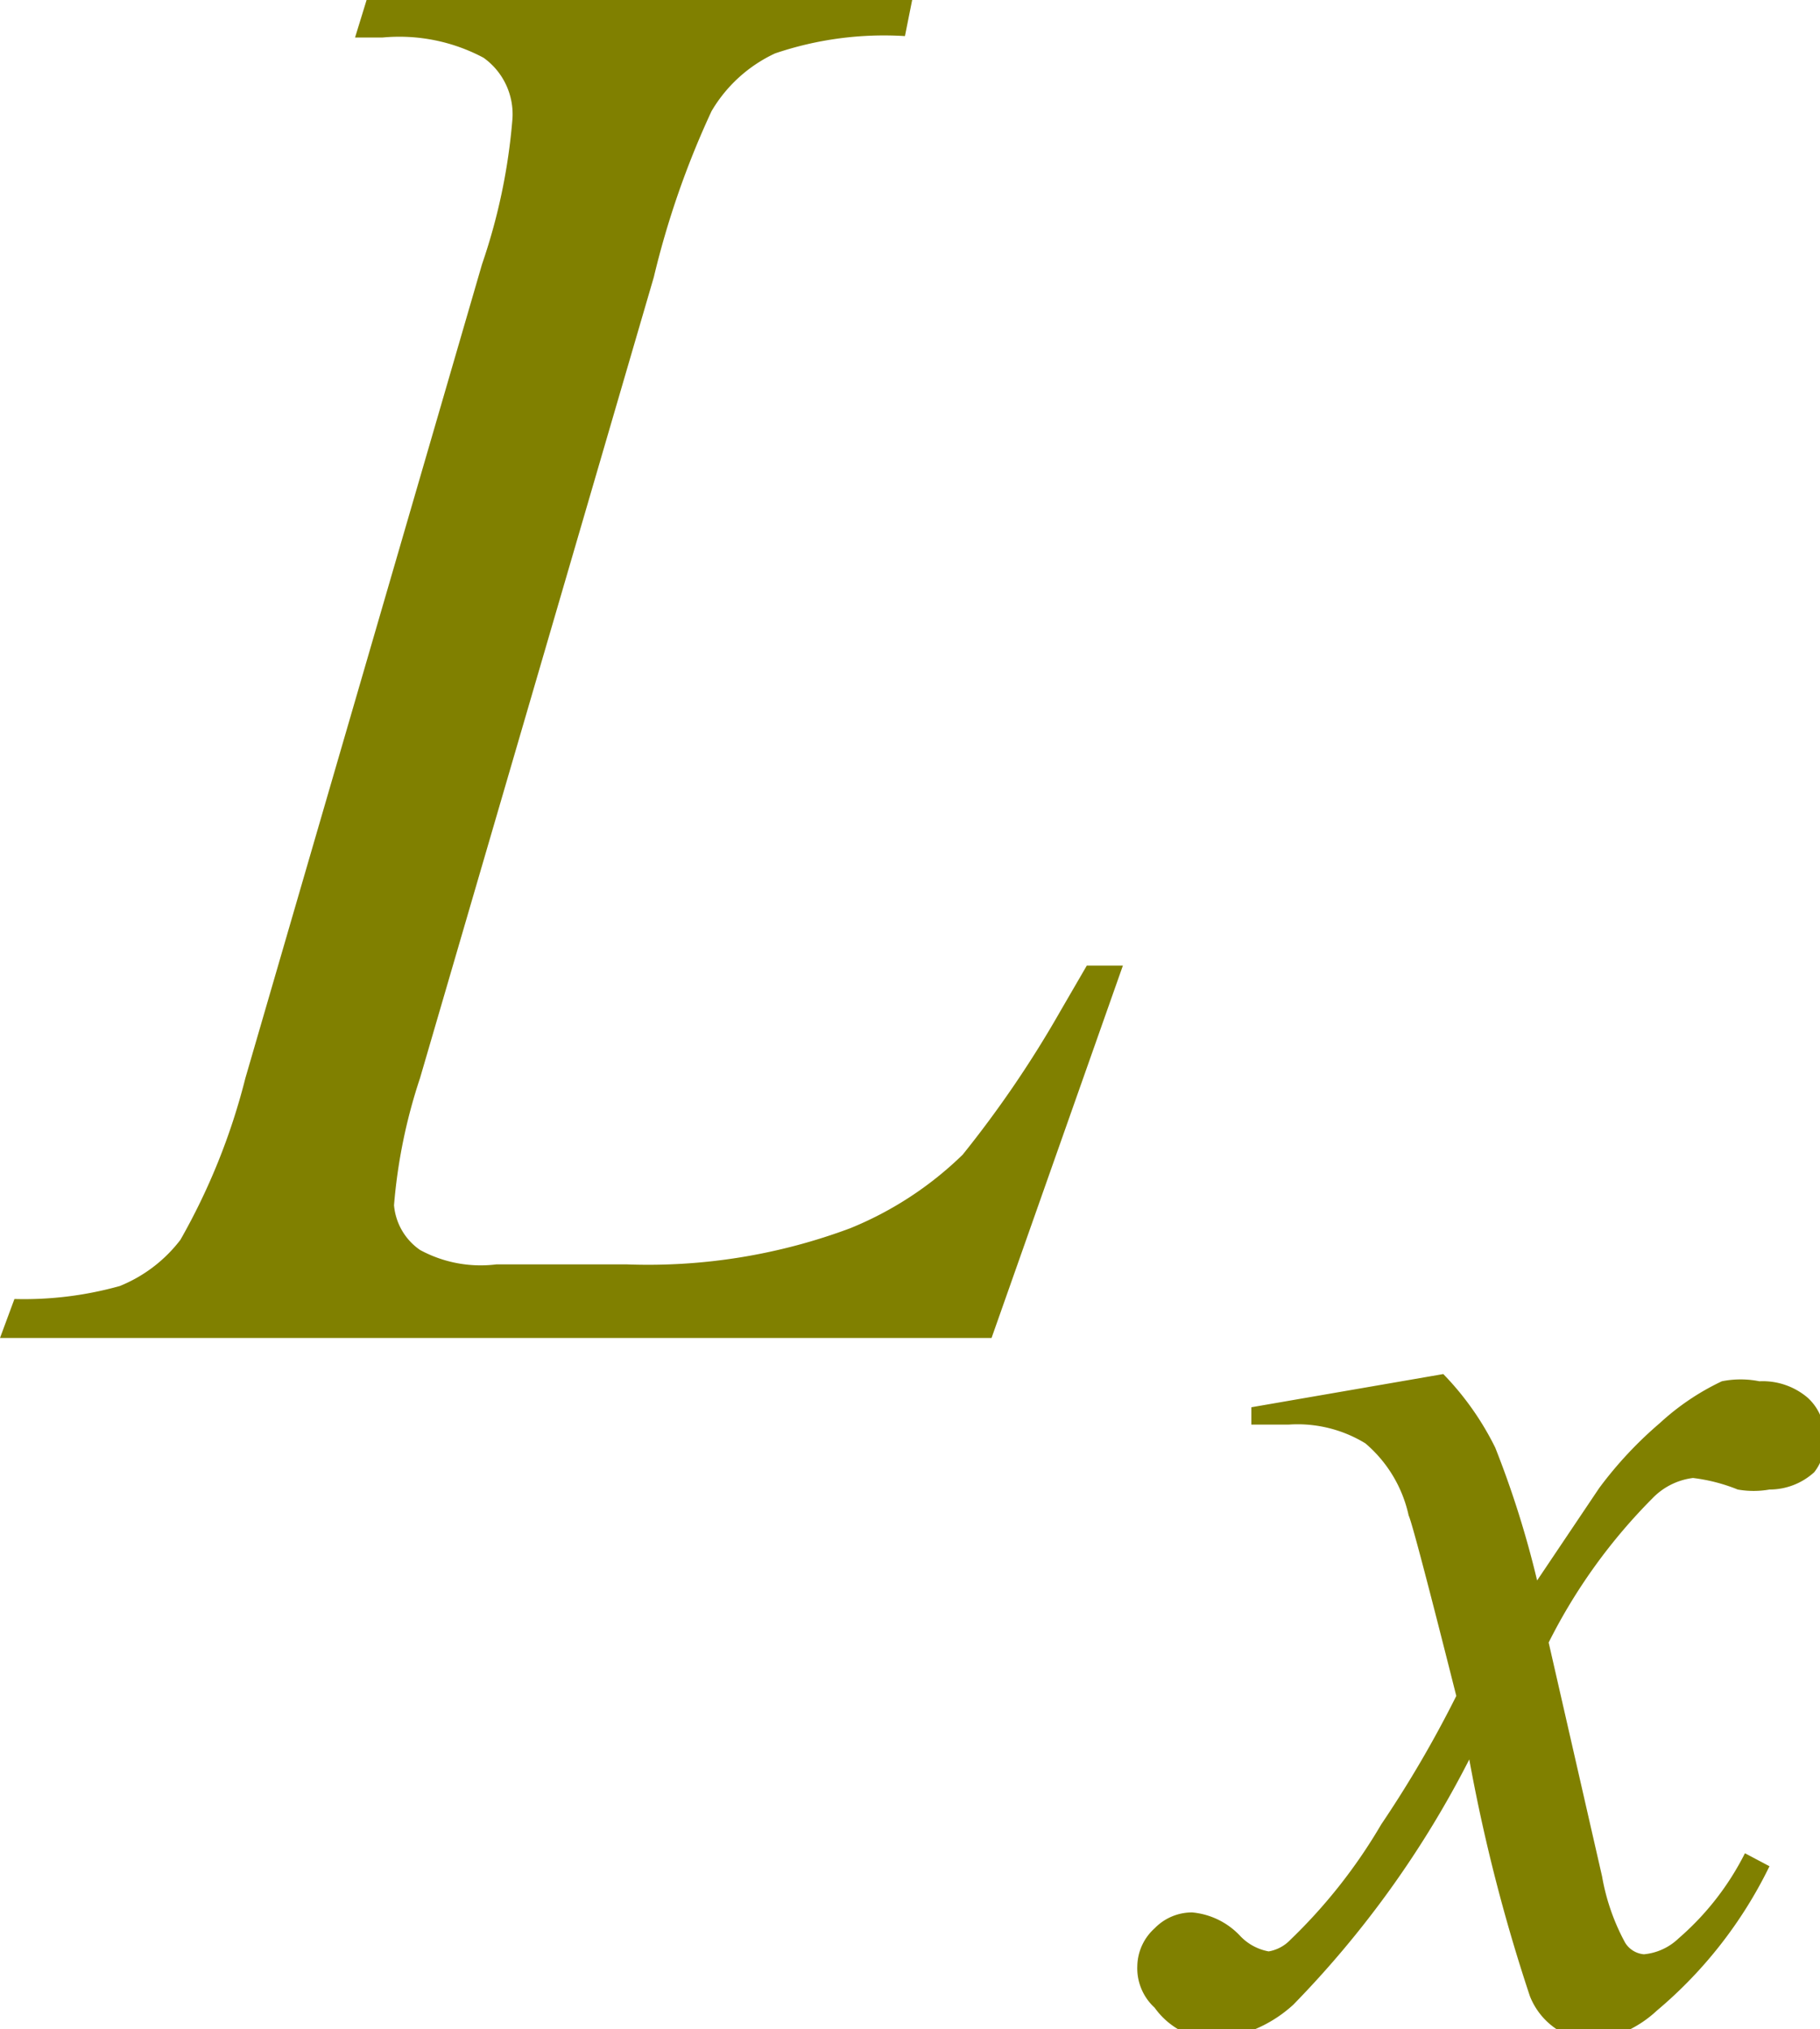
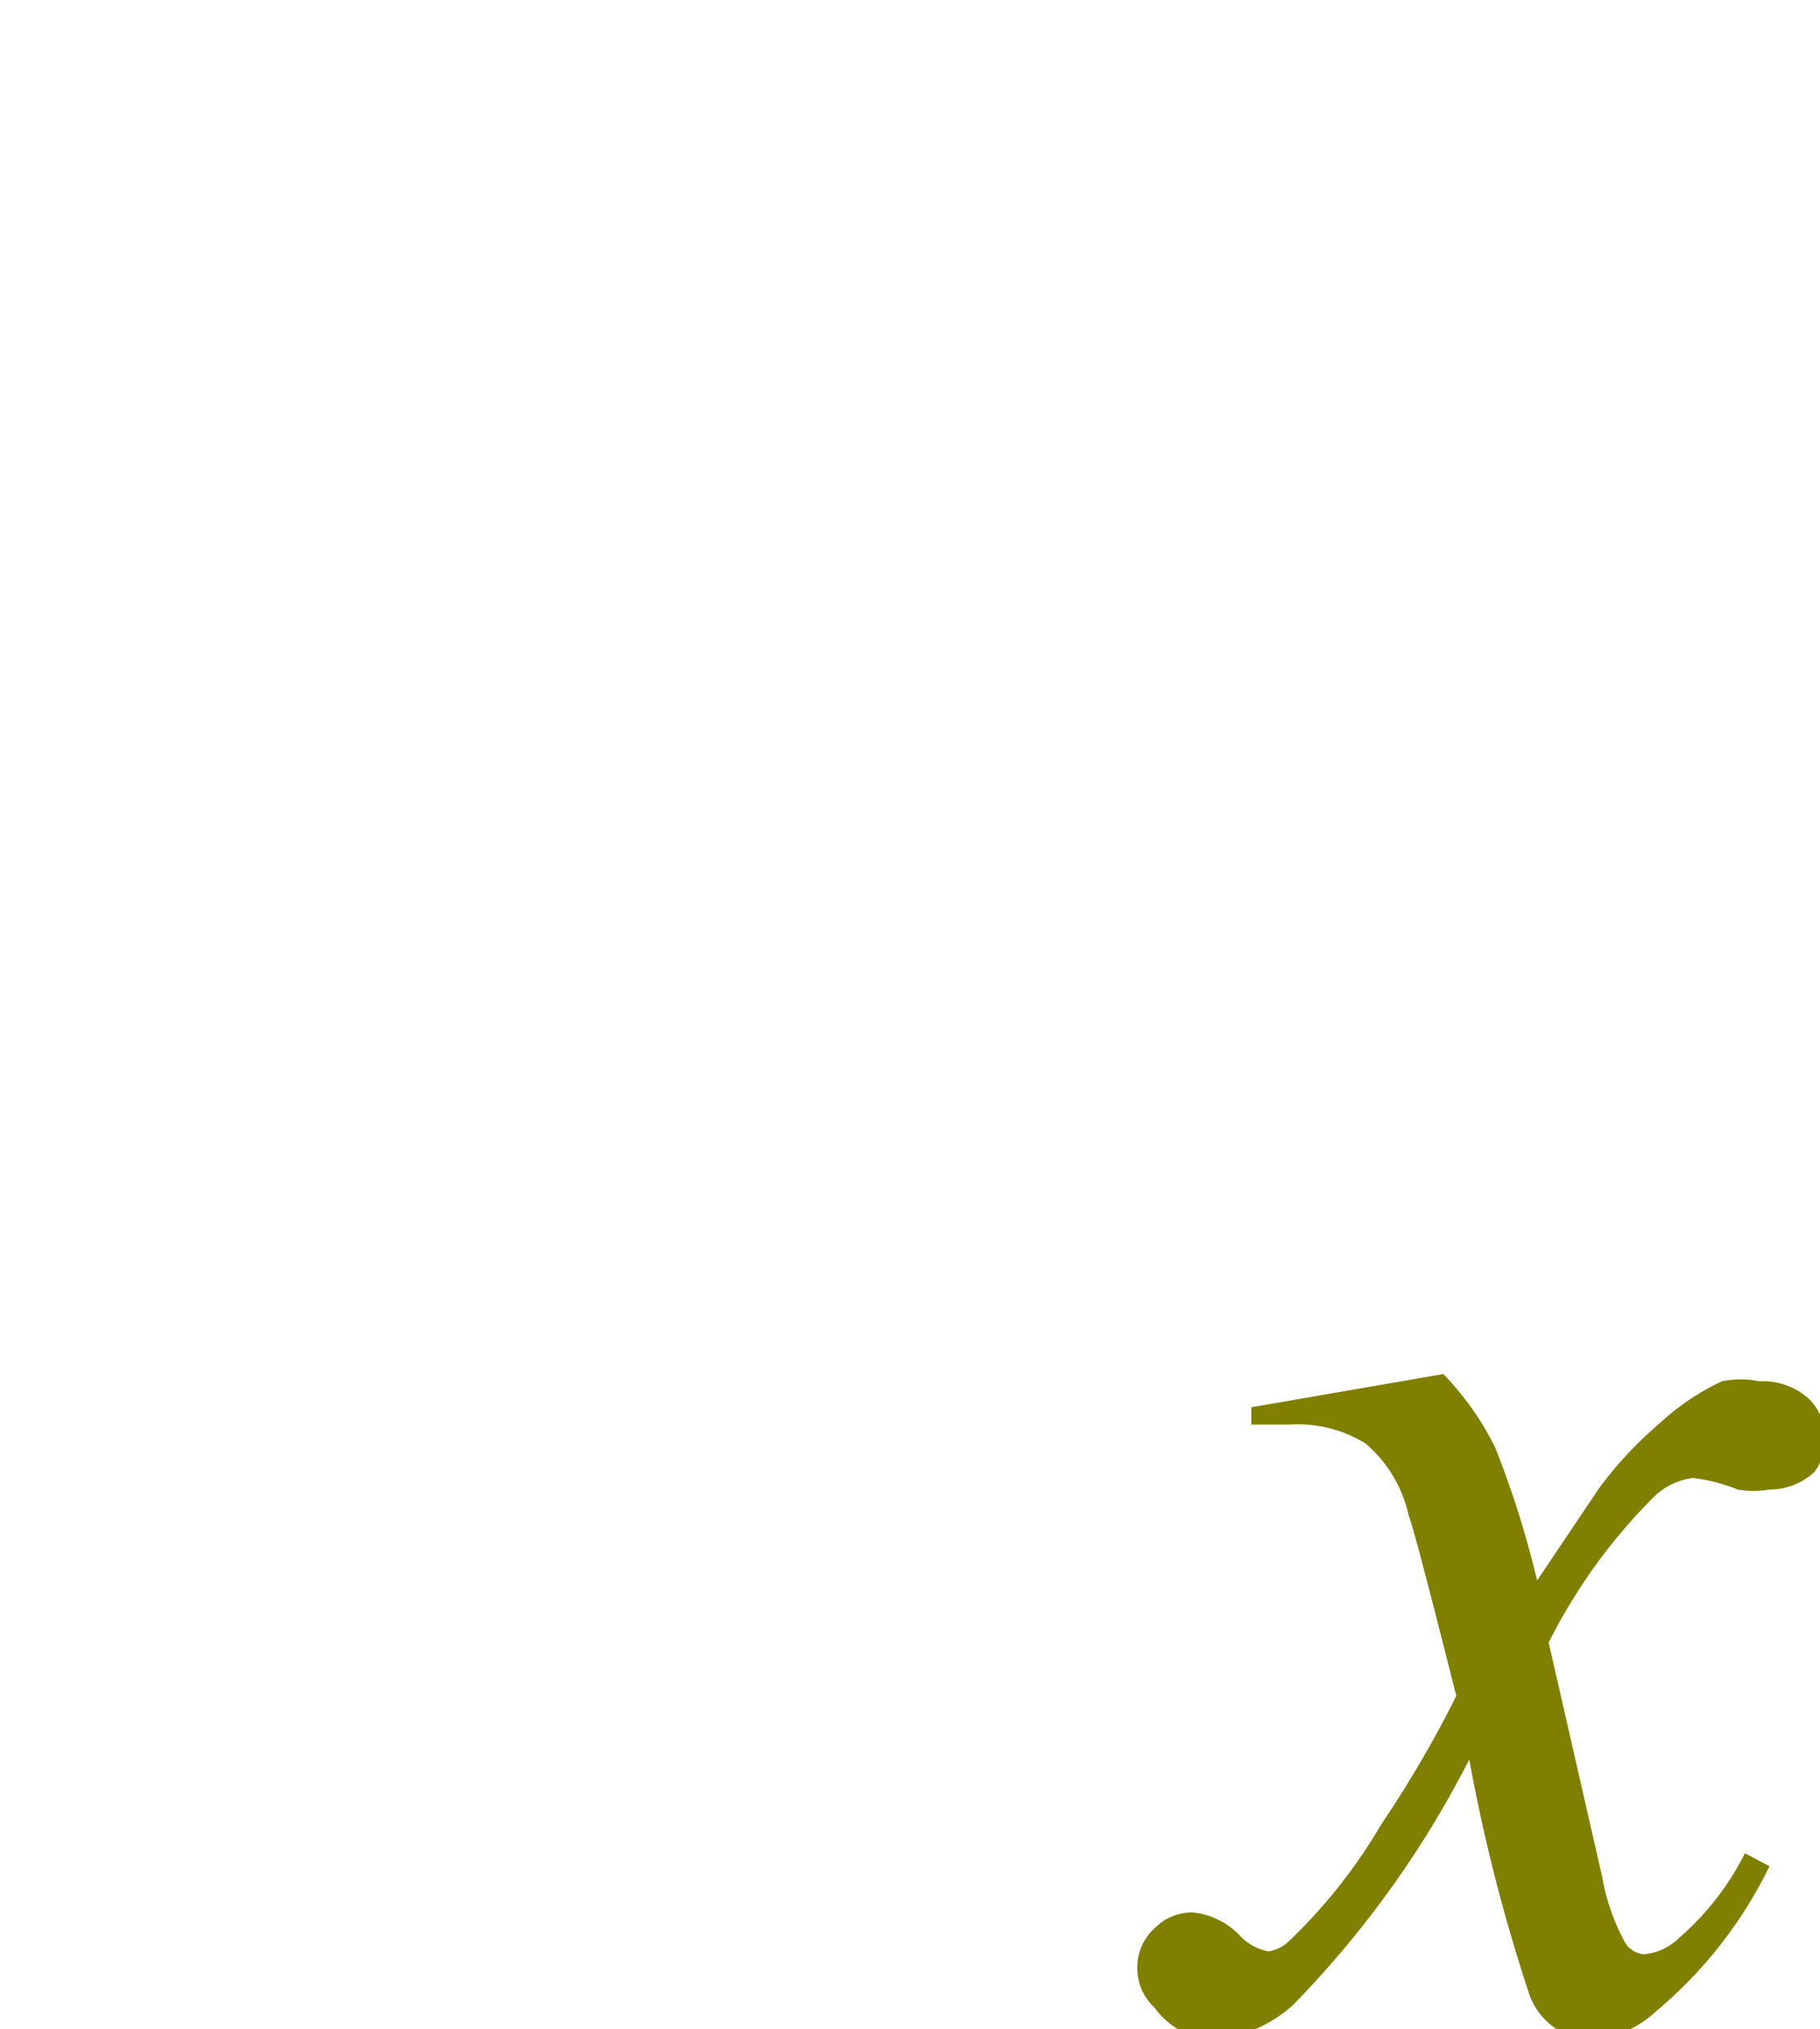
<svg xmlns="http://www.w3.org/2000/svg" viewBox="0 0 12.61 14.06">
  <defs>
    <style>.cls-1{fill:olive;}</style>
  </defs>
  <title>img_11_138</title>
  <g id="Слой_2" data-name="Слой 2">
    <g id="Слой_1-2" data-name="Слой 1">
-       <path class="cls-1" d="M6.87,9.27H0L.1,9a2.46,2.46,0,0,0,.73-.09,1,1,0,0,0,.42-.32A4.47,4.47,0,0,0,1.7,7.47L3.34,1.83a4.11,4.11,0,0,0,.21-1A.48.48,0,0,0,3.35.4,1.24,1.24,0,0,0,2.65.26H2.46L2.54,0H6.32L6.27.25a2.35,2.35,0,0,0-.9.12,1,1,0,0,0-.44.4,6.07,6.07,0,0,0-.4,1.15L2.91,7.47a3.74,3.74,0,0,0-.18.88.42.42,0,0,0,.18.31.88.88,0,0,0,.53.1h.9a4,4,0,0,0,1.55-.25A2.42,2.42,0,0,0,6.67,8a7.56,7.56,0,0,0,.68-1l.18-.31h.25Z" />
      <path class="cls-1" d="M10,9.52a2,2,0,0,1,.36.51,6.73,6.73,0,0,1,.29.92l.43-.64a2.72,2.72,0,0,1,.42-.45,1.71,1.71,0,0,1,.43-.29.66.66,0,0,1,.26,0,.48.48,0,0,1,.33.11.35.35,0,0,1,.12.27.34.34,0,0,1-.07.25.46.46,0,0,1-.31.12.63.63,0,0,1-.22,0,1.21,1.21,0,0,0-.31-.08.47.47,0,0,0-.28.14,3.88,3.88,0,0,0-.72,1L11.1,13a1.5,1.5,0,0,0,.16.46.17.17,0,0,0,.13.08.4.4,0,0,0,.24-.11,1.92,1.92,0,0,0,.46-.59l.17.09a3.05,3.05,0,0,1-.78,1,.8.8,0,0,1-.45.21.49.49,0,0,1-.43-.31,12,12,0,0,1-.42-1.64,6.93,6.93,0,0,1-1.22,1.7.92.92,0,0,1-.58.24A.53.53,0,0,1,8,13.91a.37.37,0,0,1-.12-.29A.36.36,0,0,1,8,13.36a.36.36,0,0,1,.26-.11.52.52,0,0,1,.33.16.36.36,0,0,0,.2.11.27.27,0,0,0,.15-.08,3.7,3.7,0,0,0,.63-.8,7.91,7.91,0,0,0,.52-.89q-.3-1.19-.33-1.25A.91.91,0,0,0,9.46,10a.9.9,0,0,0-.53-.13H8.67V9.75Z" />
    </g>
  </g>
</svg>